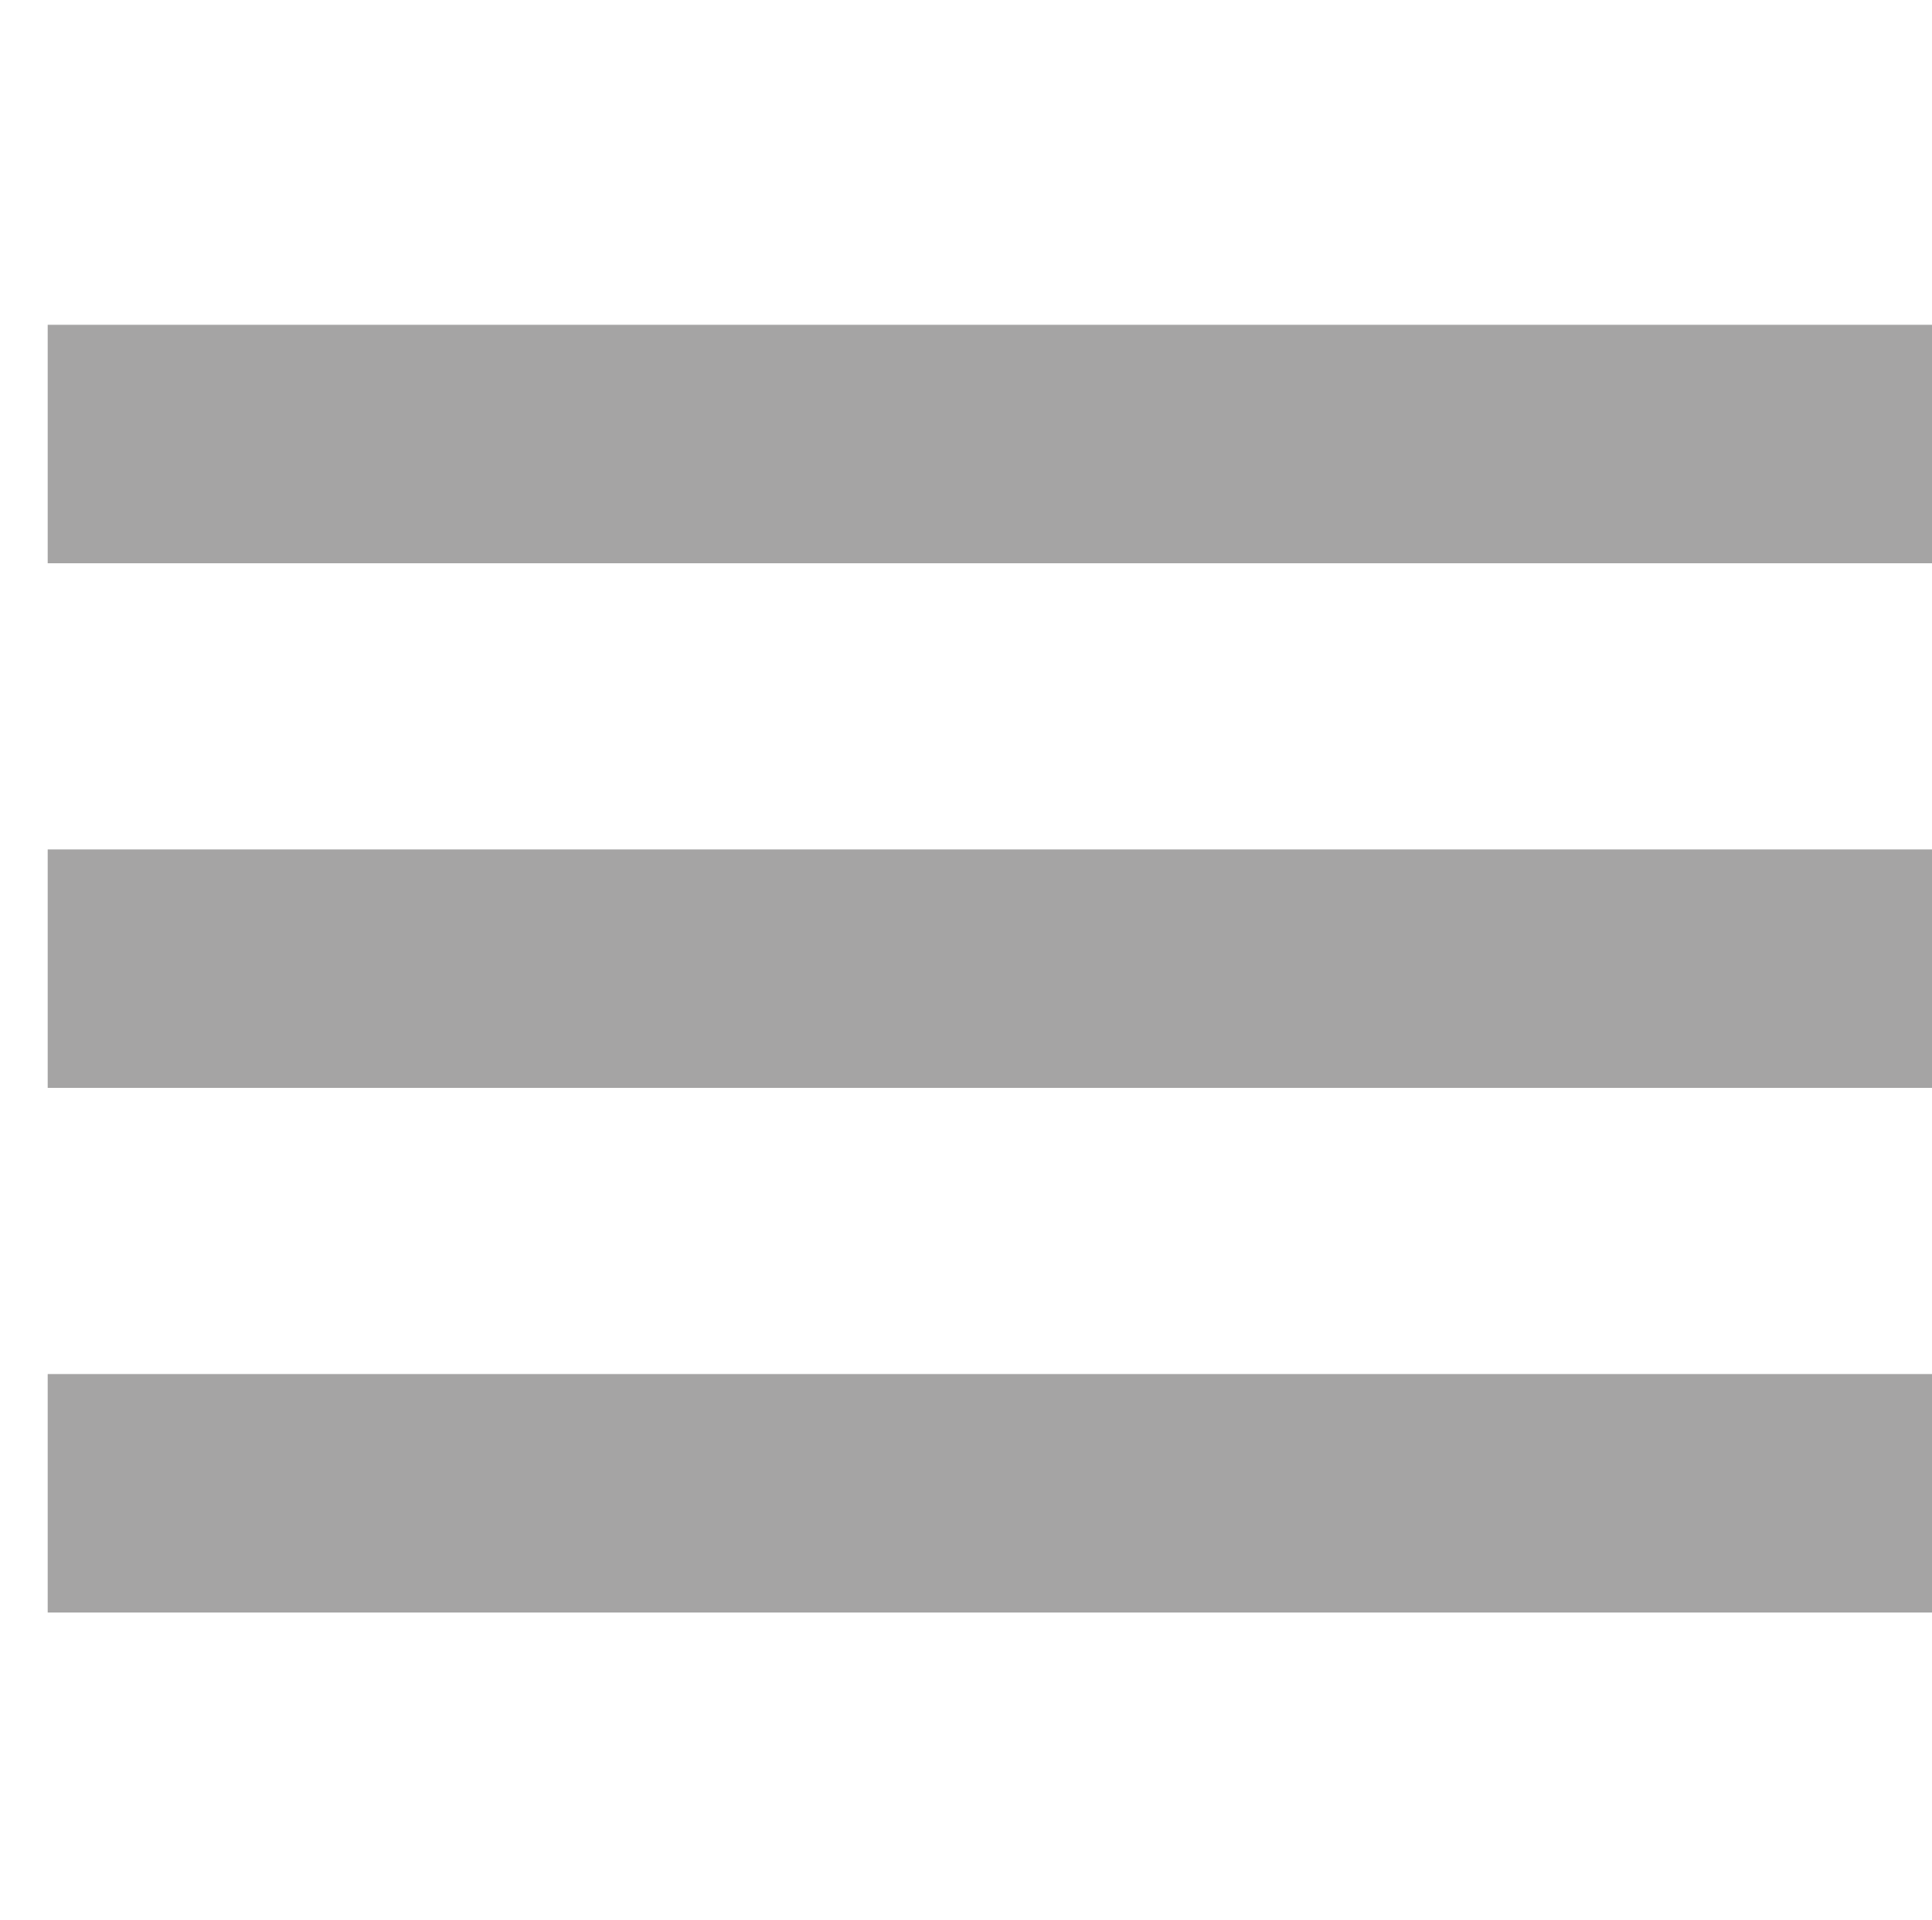
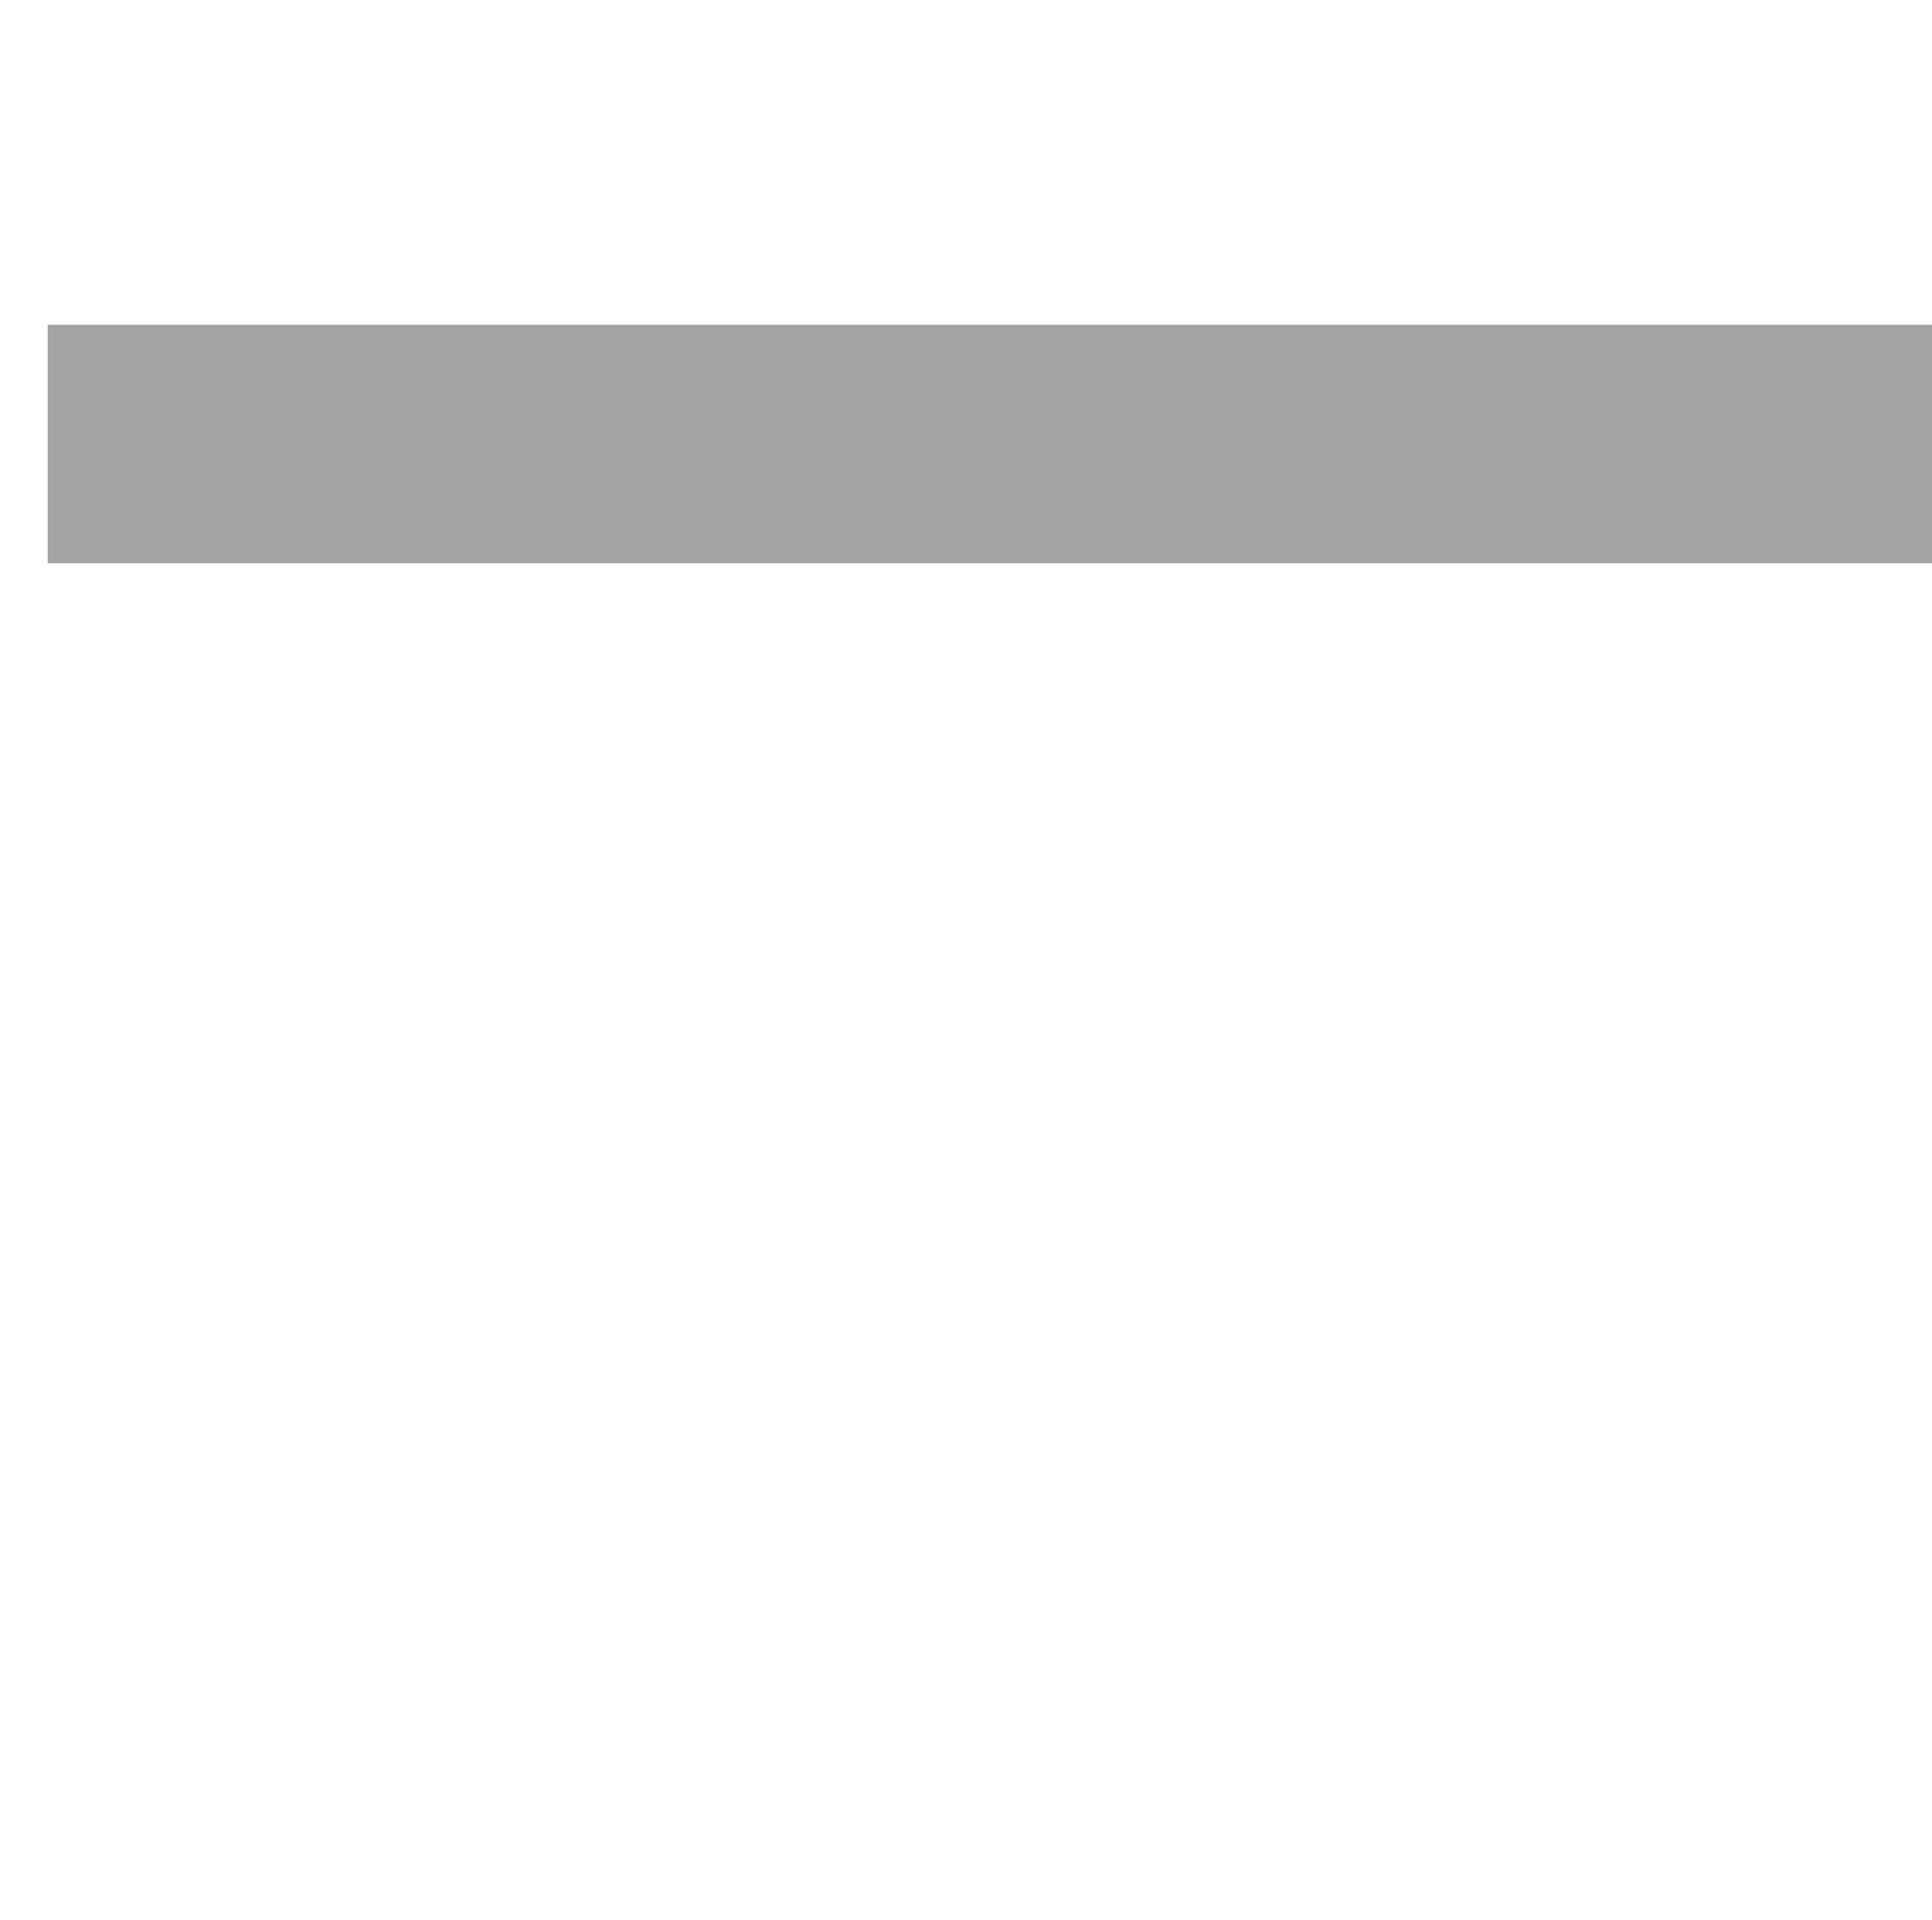
<svg xmlns="http://www.w3.org/2000/svg" version="1.1" id="Layer_1" x="0px" y="0px" viewBox="0 0 16.2 16.1" style="enable-background:new 0 0 16.2 16.1;" xml:space="preserve">
  <style type="text/css">
	.st0{fill:none;stroke:#A5A4A4;stroke-width:2;}
</style>
  <g id="Grupo_13" transform="translate(-11 -596.676)">
    <g id="Grupo_1" transform="translate(0 2)">
-       <line id="Linha_1" class="st0" x1="11.4" y1="602.8" x2="27.4" y2="602.8" />
-       <line id="Linha_2" class="st0" x1="11.4" y1="607.2" x2="27.4" y2="607.2" />
      <line id="Linha_3" class="st0" x1="11.4" y1="598.4" x2="27.4" y2="598.4" />
    </g>
  </g>
</svg>